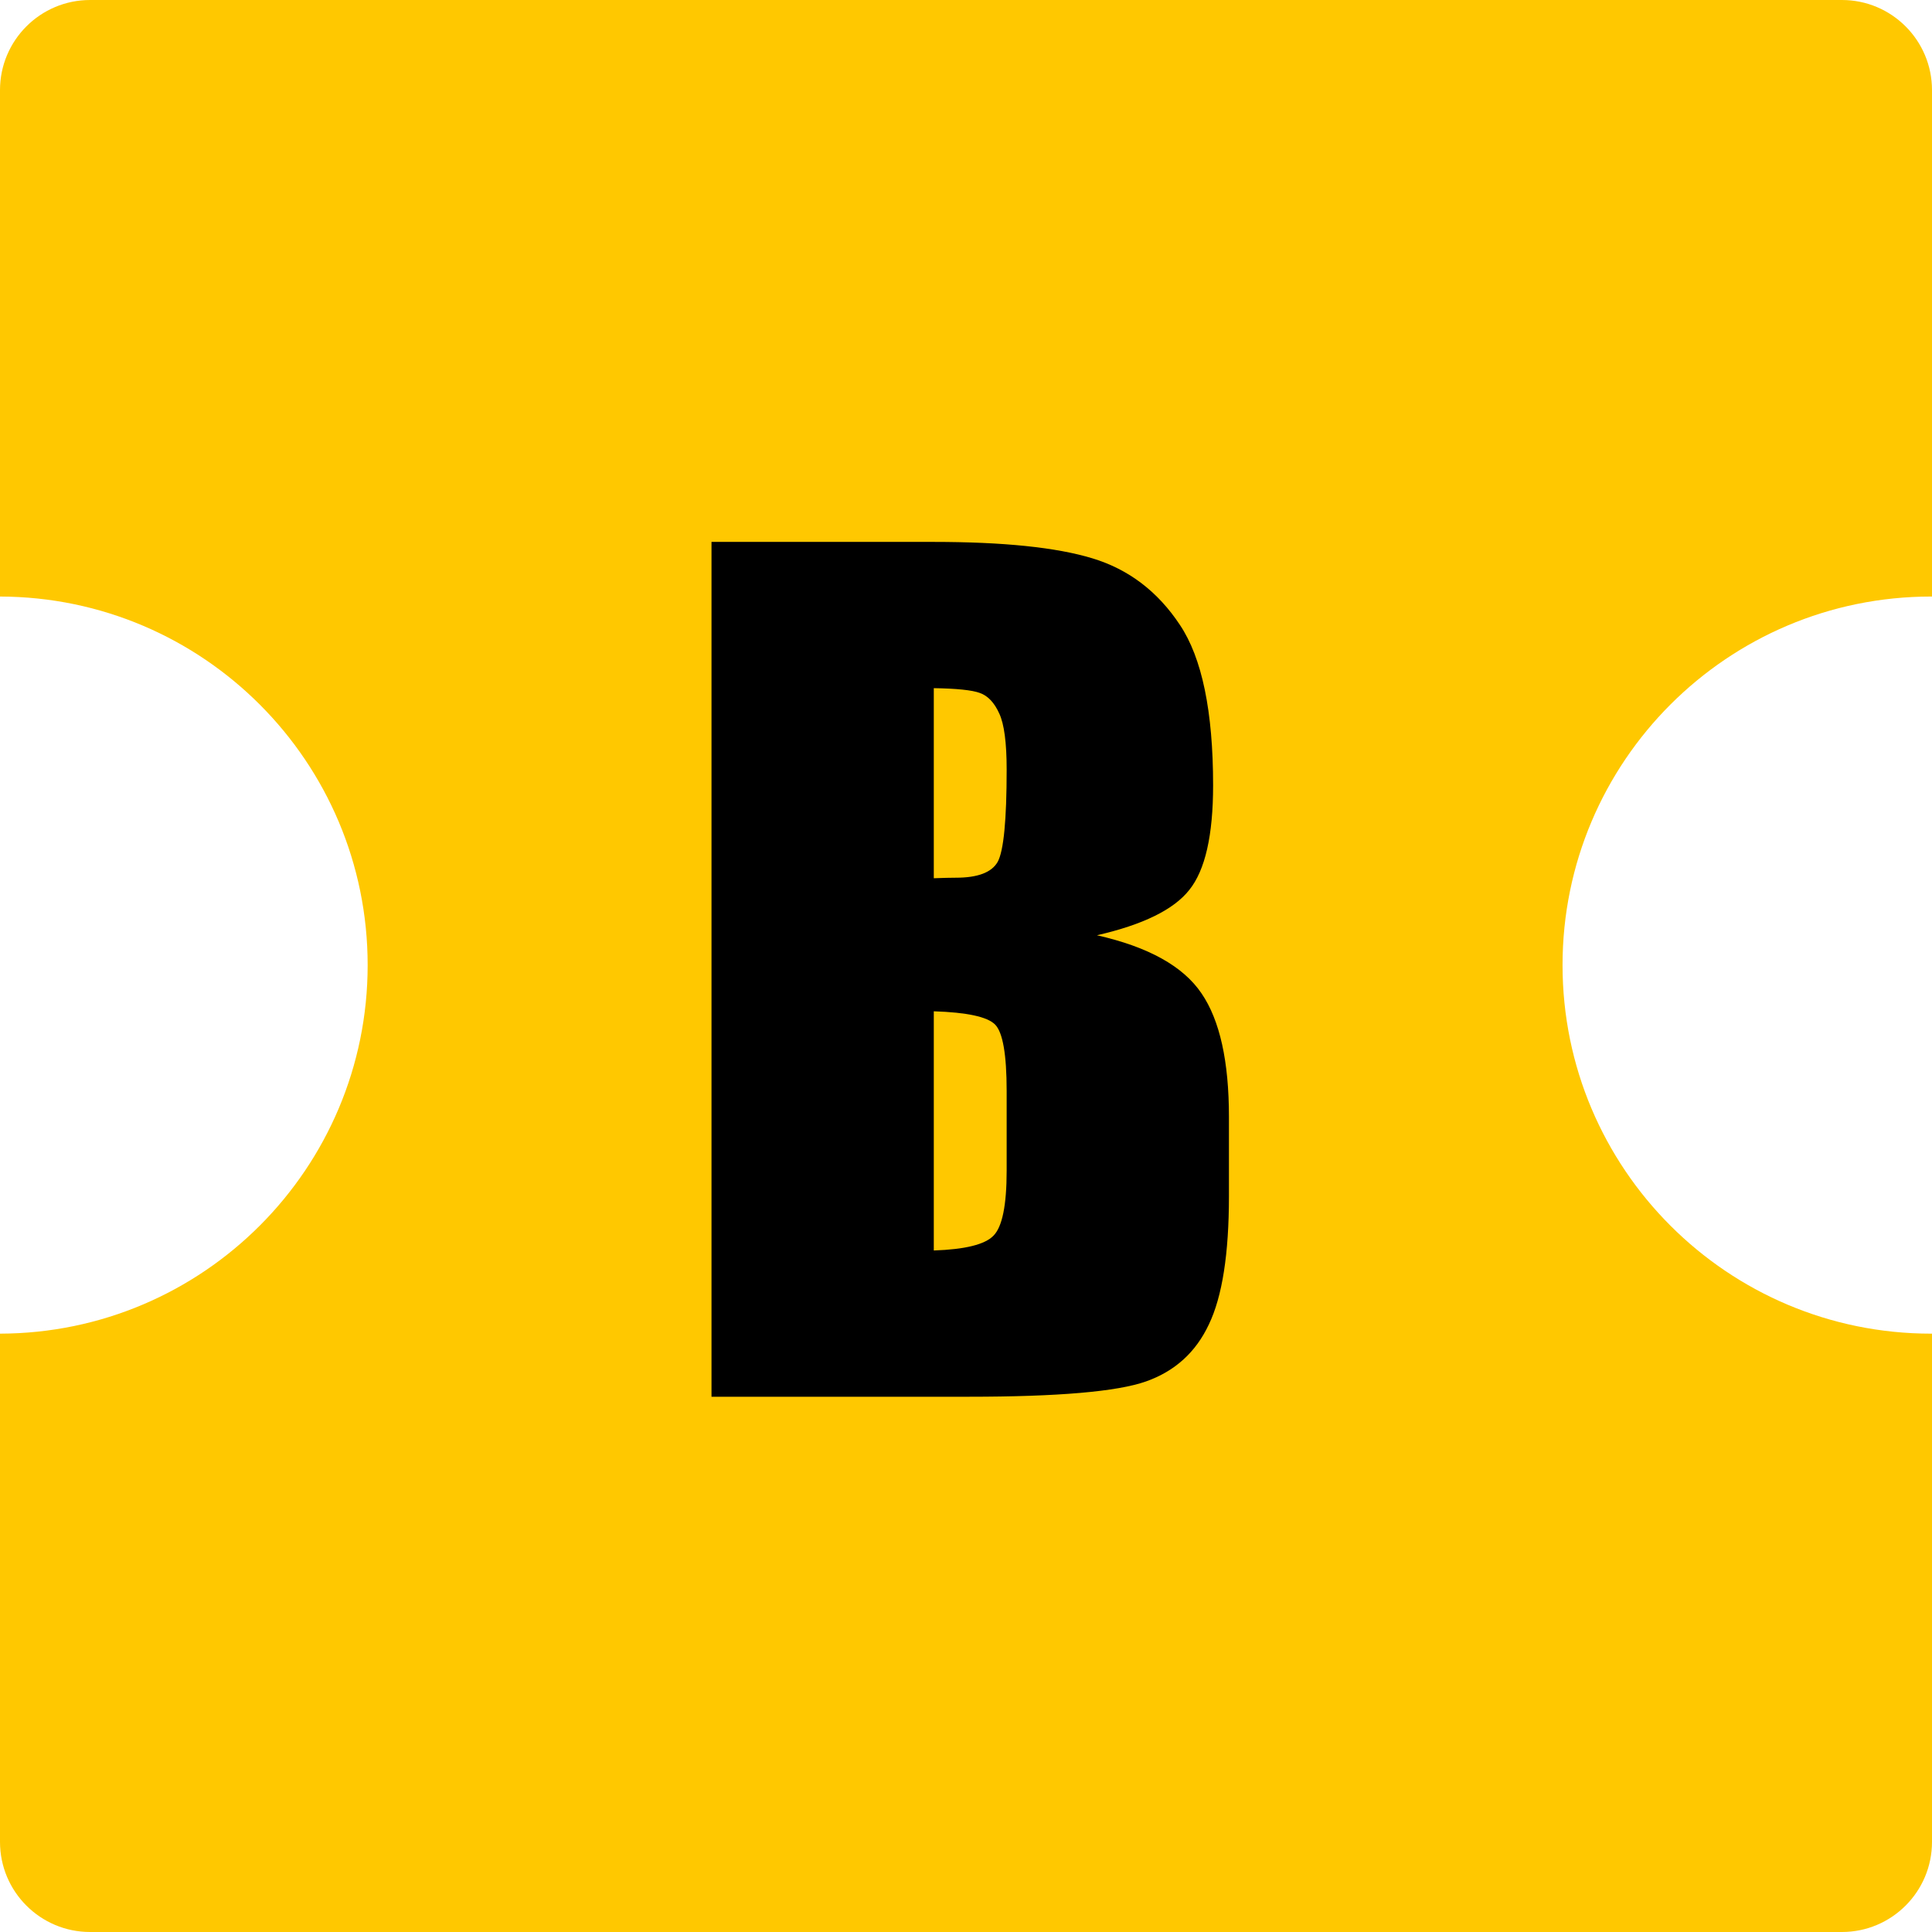
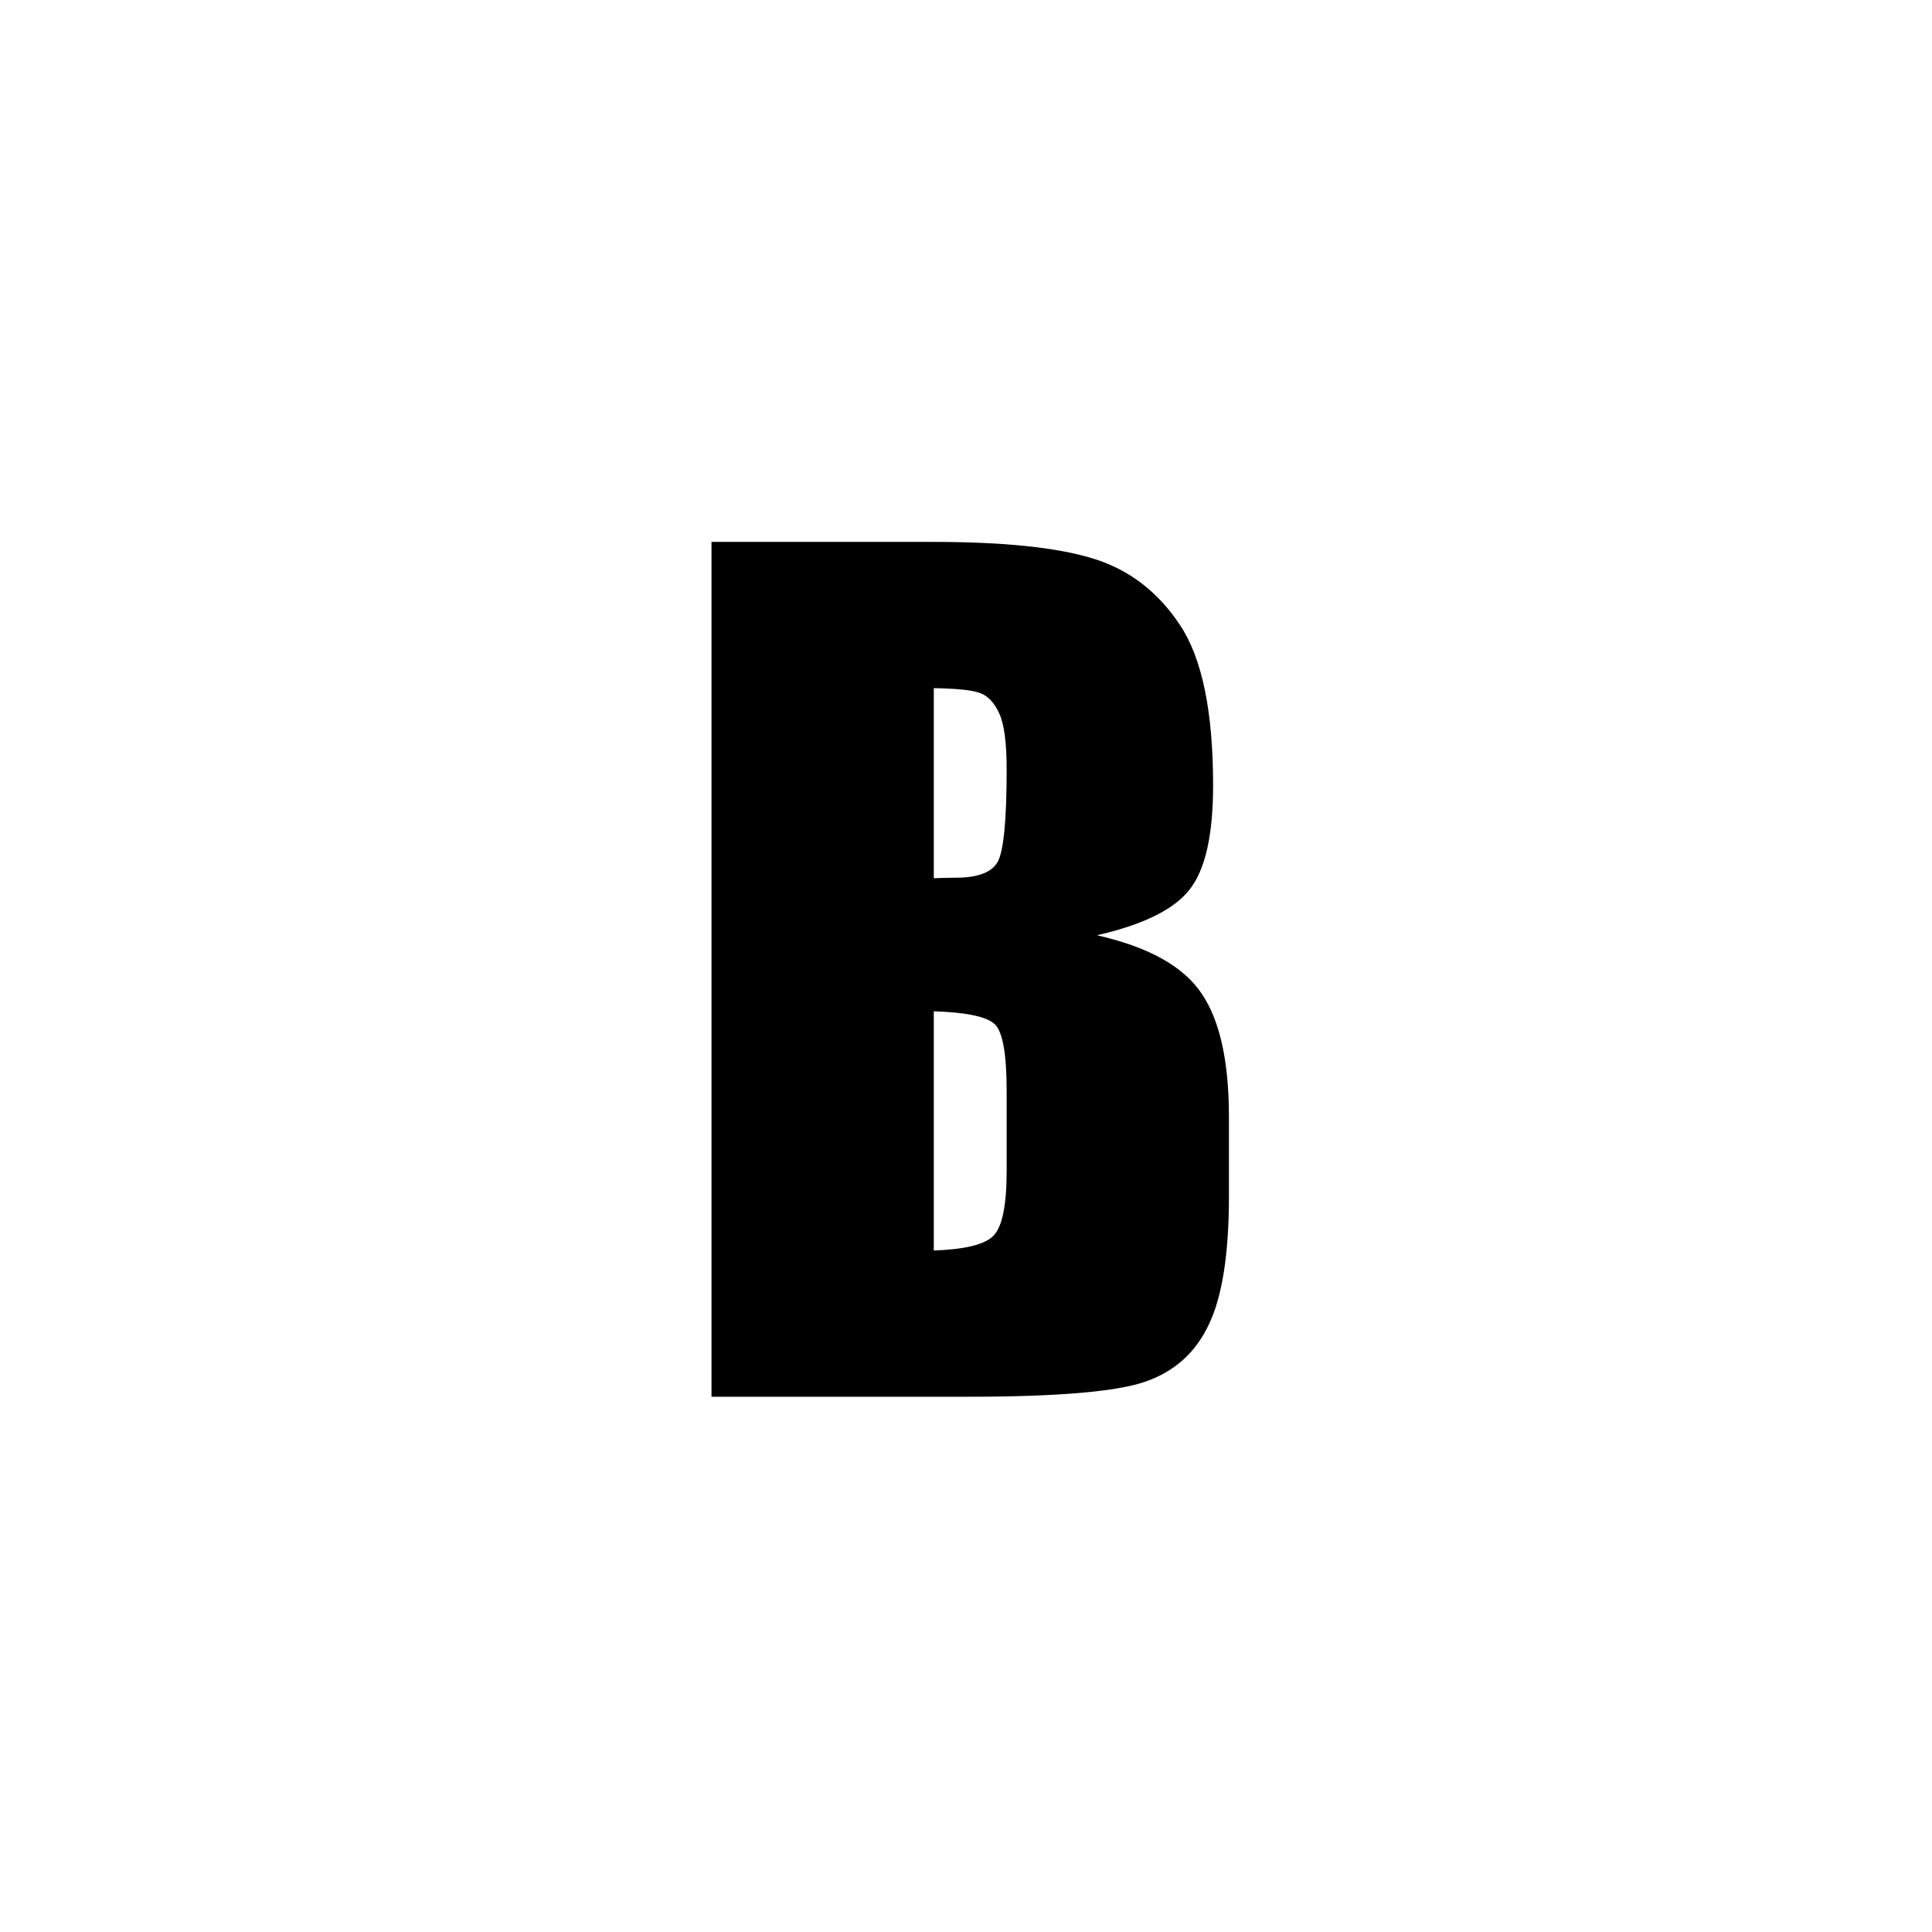
<svg xmlns="http://www.w3.org/2000/svg" width="1072" height="1072" viewBox="0 0 1072 1072" fill="none">
-   <path d="M1022 0C1049.61 0 1072 22.386 1072 50V331.001C1071.83 331.001 1071.67 331 1071.5 331C958.558 331 867 422.558 867 535.5C867 648.442 958.558 740 1071.5 740C1071.67 740 1071.83 739.998 1072 739.998V1022C1072 1049.61 1049.61 1072 1022 1072H50C22.386 1072 0 1049.61 0 1022V739.998C112.712 739.728 204 648.276 204 535.5C204 422.724 112.712 331.271 0 331.001V50C0 22.386 22.386 0 50 0H1022Z" fill="#FFC800" />
  <path d="M394.789 300.684H517.836C556.703 300.684 586.098 303.711 606.02 309.766C626.137 315.82 642.348 328.125 654.652 346.68C666.957 365.039 673.109 394.727 673.109 435.742C673.109 463.477 668.715 482.812 659.926 493.75C651.332 504.688 634.242 513.086 608.656 518.945C637.172 525.391 656.508 536.133 666.664 551.172C676.82 566.016 681.898 588.867 681.898 619.727V663.672C681.898 695.703 678.188 719.434 670.766 734.863C663.539 750.293 651.918 760.84 635.902 766.504C619.887 772.168 587.074 775 537.465 775H394.789V300.684ZM518.129 381.836V487.305C523.402 487.109 527.504 487.012 530.434 487.012C542.543 487.012 550.258 484.082 553.578 478.223C556.898 472.168 558.559 455.078 558.559 426.953C558.559 412.109 557.191 401.758 554.457 395.898C551.723 389.844 548.109 386.035 543.617 384.473C539.32 382.91 530.824 382.031 518.129 381.836ZM518.129 561.133V693.848C535.512 693.262 546.547 690.527 551.234 685.645C556.117 680.762 558.559 668.75 558.559 649.609V605.371C558.559 585.059 556.41 572.754 552.113 568.457C547.816 564.16 536.488 561.719 518.129 561.133Z" fill="black" />
</svg>